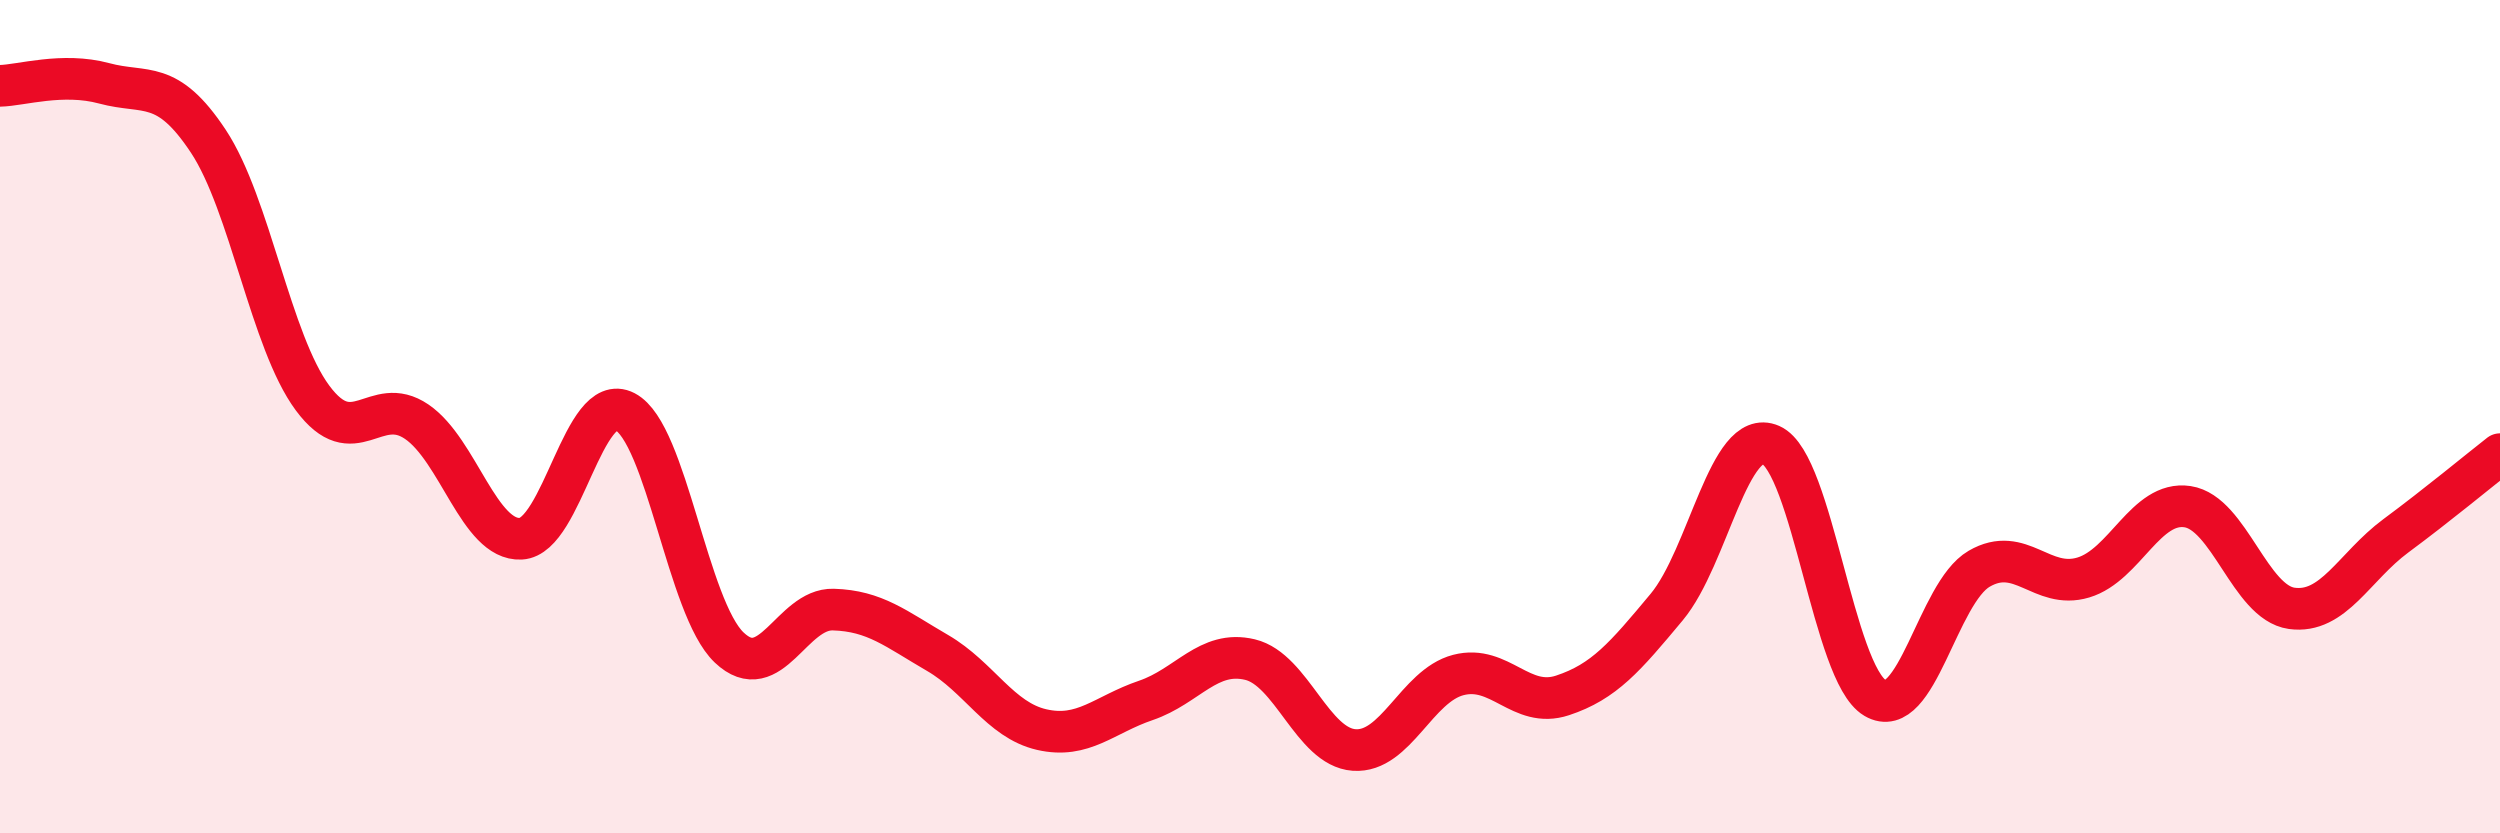
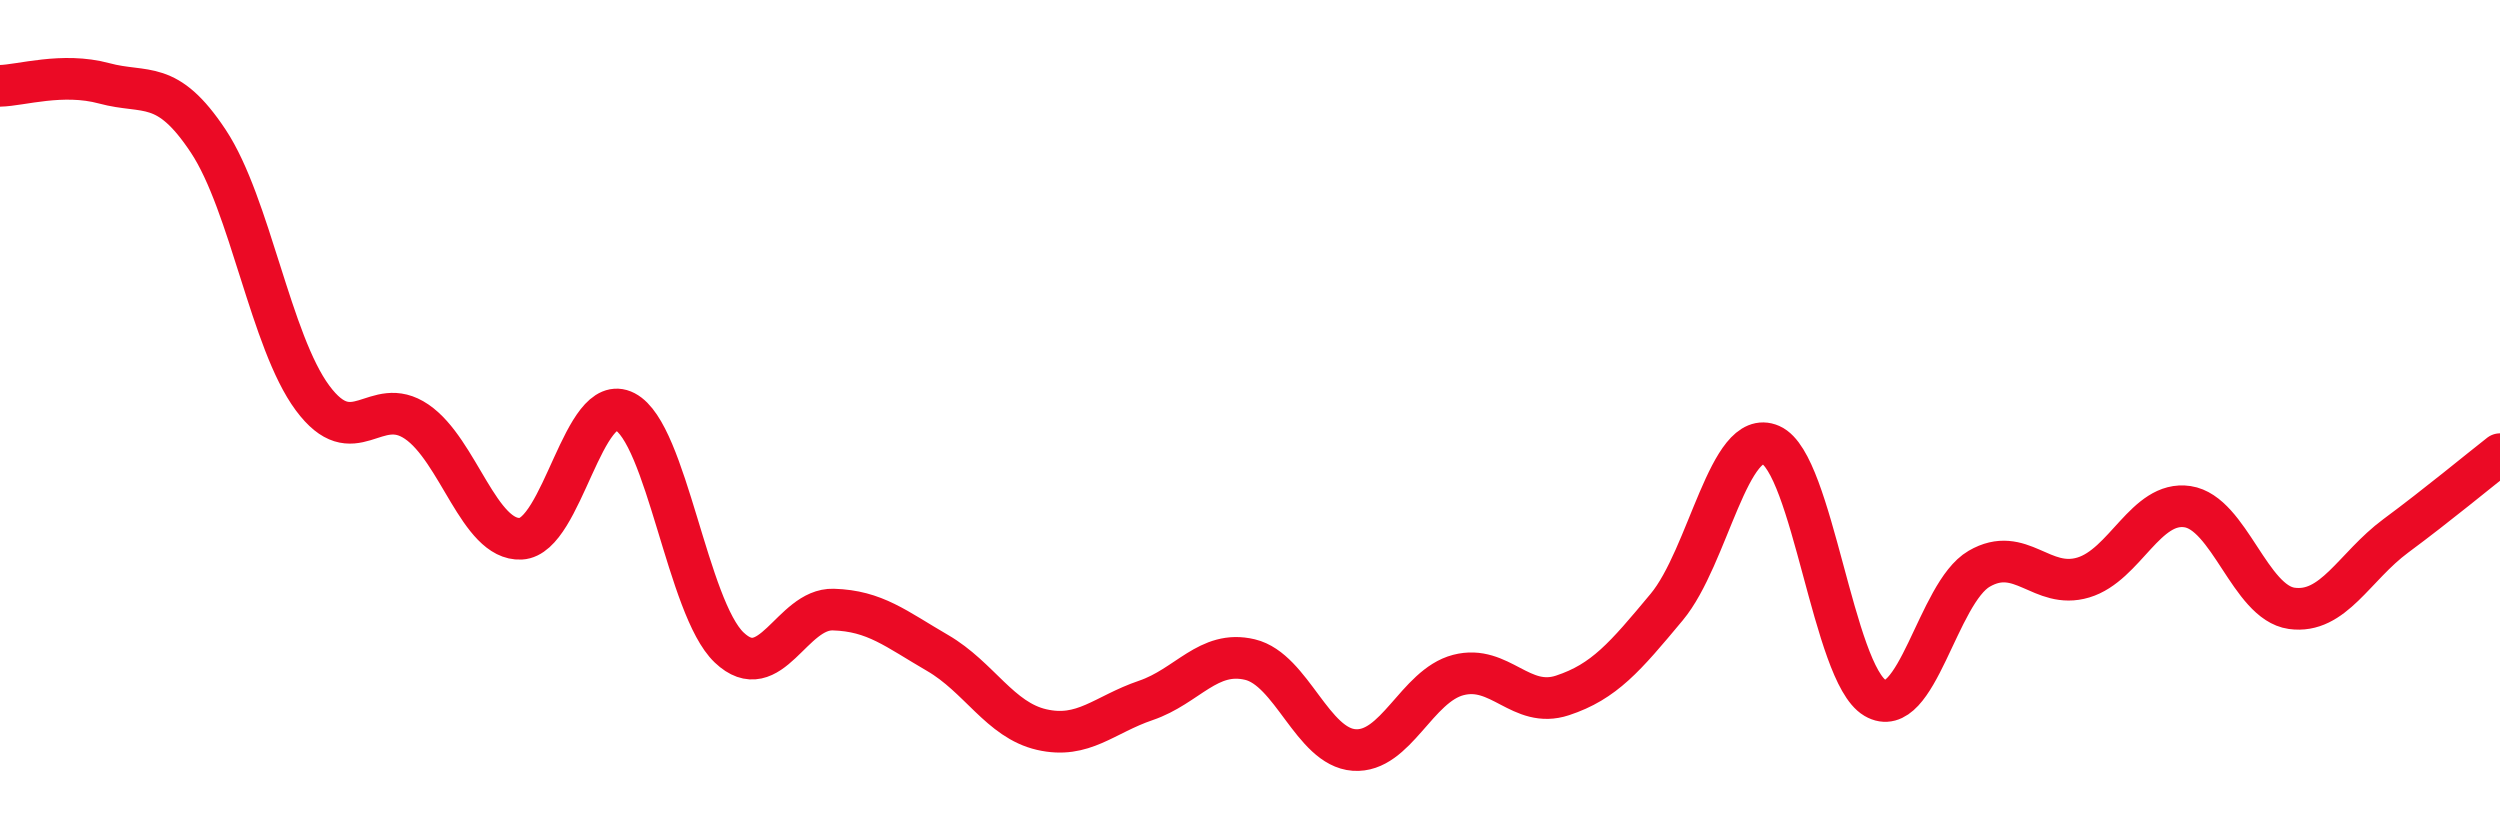
<svg xmlns="http://www.w3.org/2000/svg" width="60" height="20" viewBox="0 0 60 20">
-   <path d="M 0,2.06 C 0.5,2.05 1.5,1.73 2.5,2 C 3.5,2.27 4,1.88 5,3.39 C 6,4.9 6.5,8.2 7.5,9.55 C 8.5,10.9 9,9.44 10,10.12 C 11,10.8 11.5,12.98 12.5,12.93 C 13.5,12.88 14,9.36 15,9.88 C 16,10.4 16.5,14.59 17.5,15.54 C 18.5,16.49 19,14.6 20,14.63 C 21,14.66 21.5,15.09 22.5,15.67 C 23.5,16.25 24,17.28 25,17.51 C 26,17.74 26.5,17.15 27.5,16.81 C 28.5,16.47 29,15.59 30,15.83 C 31,16.07 31.5,17.93 32.5,18 C 33.5,18.07 34,16.46 35,16.2 C 36,15.94 36.5,17.02 37.5,16.69 C 38.5,16.36 39,15.77 40,14.57 C 41,13.37 41.5,10.24 42.5,10.68 C 43.5,11.12 44,16.16 45,16.75 C 46,17.34 46.5,14.23 47.5,13.65 C 48.5,13.07 49,14.16 50,13.86 C 51,13.56 51.5,12.01 52.5,12.16 C 53.5,12.31 54,14.46 55,14.6 C 56,14.74 56.5,13.6 57.5,12.86 C 58.5,12.12 59.5,11.29 60,10.9L60 20L0 20Z" fill="#EB0A25" opacity="0.1" stroke-linecap="round" stroke-linejoin="round" />
  <path d="M 0,2.06 C 0.5,2.05 1.5,1.73 2.5,2 C 3.5,2.27 4,1.88 5,3.39 C 6,4.9 6.5,8.2 7.5,9.55 C 8.5,10.9 9,9.44 10,10.12 C 11,10.8 11.5,12.98 12.5,12.93 C 13.5,12.88 14,9.36 15,9.88 C 16,10.4 16.5,14.59 17.5,15.54 C 18.5,16.49 19,14.6 20,14.63 C 21,14.66 21.5,15.09 22.5,15.67 C 23.5,16.25 24,17.28 25,17.51 C 26,17.74 26.5,17.15 27.5,16.81 C 28.5,16.47 29,15.59 30,15.83 C 31,16.07 31.5,17.93 32.5,18 C 33.5,18.07 34,16.46 35,16.2 C 36,15.94 36.5,17.02 37.5,16.69 C 38.5,16.36 39,15.77 40,14.57 C 41,13.37 41.5,10.24 42.5,10.68 C 43.5,11.12 44,16.16 45,16.75 C 46,17.34 46.5,14.23 47.5,13.65 C 48.5,13.07 49,14.16 50,13.86 C 51,13.56 51.5,12.01 52.5,12.16 C 53.5,12.31 54,14.46 55,14.6 C 56,14.74 56.5,13.6 57.5,12.86 C 58.5,12.12 59.5,11.29 60,10.9" stroke="#EB0A25" stroke-width="1" fill="none" stroke-linecap="round" stroke-linejoin="round" />
</svg>